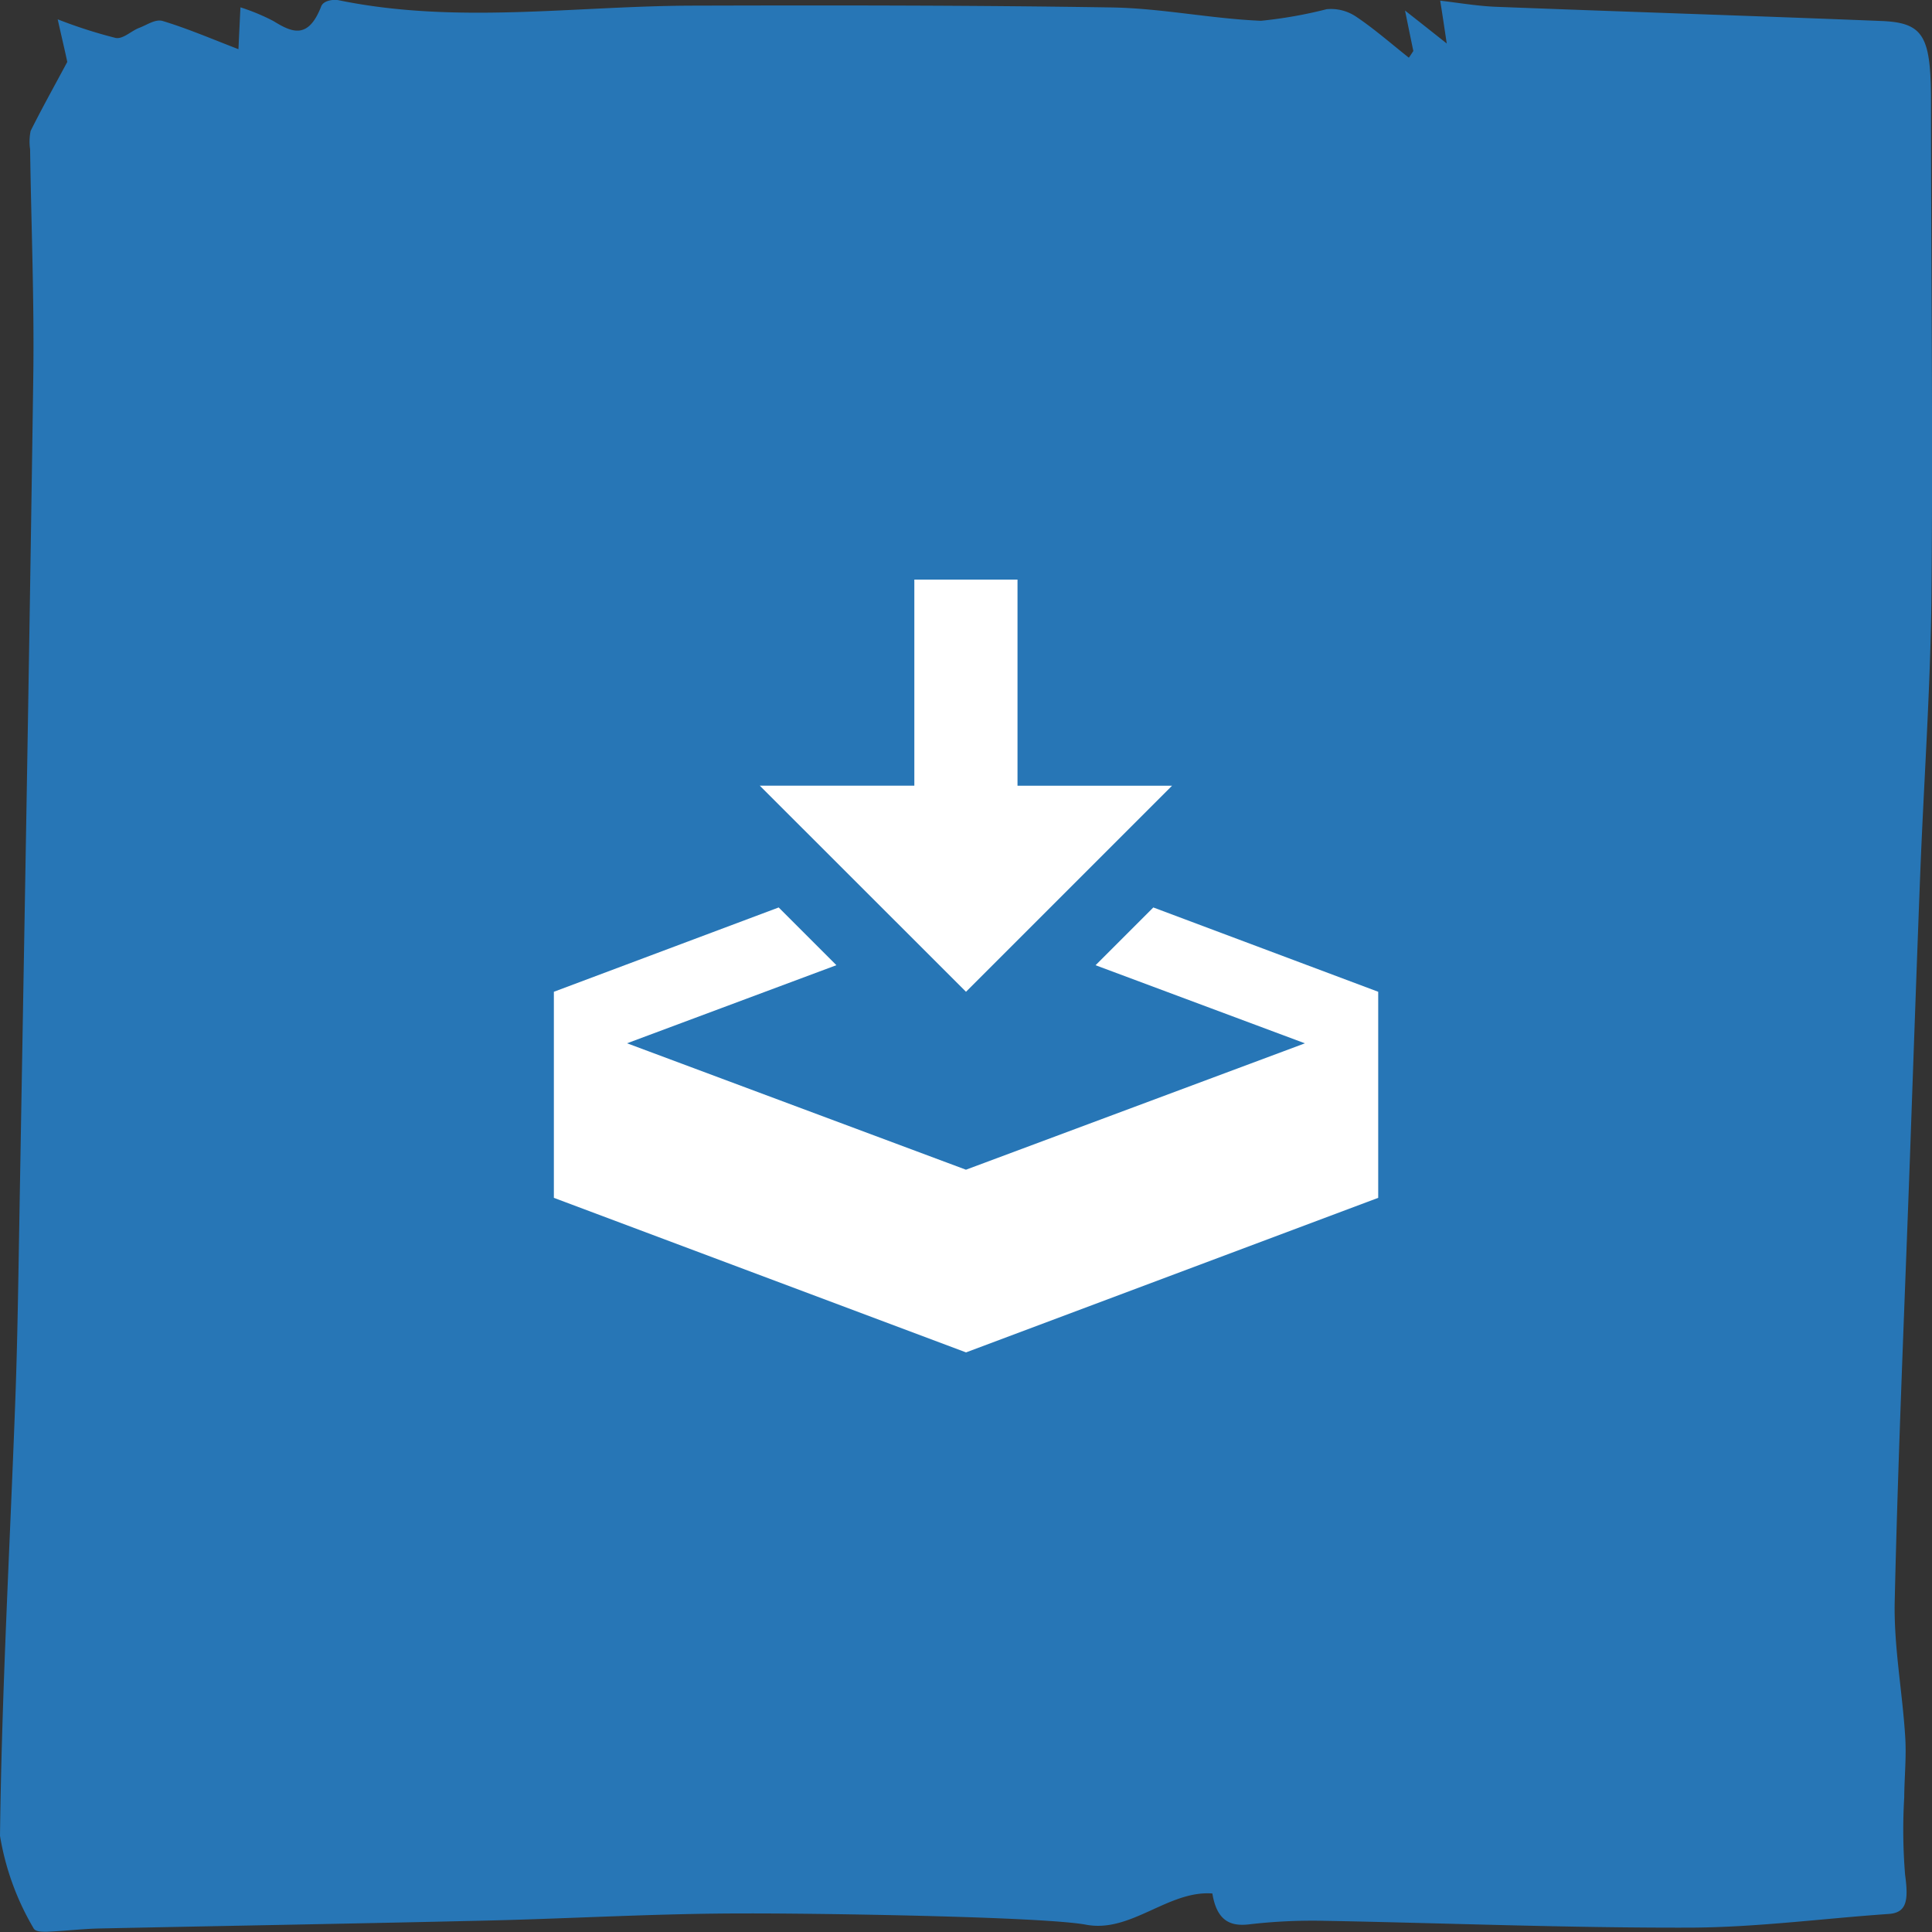
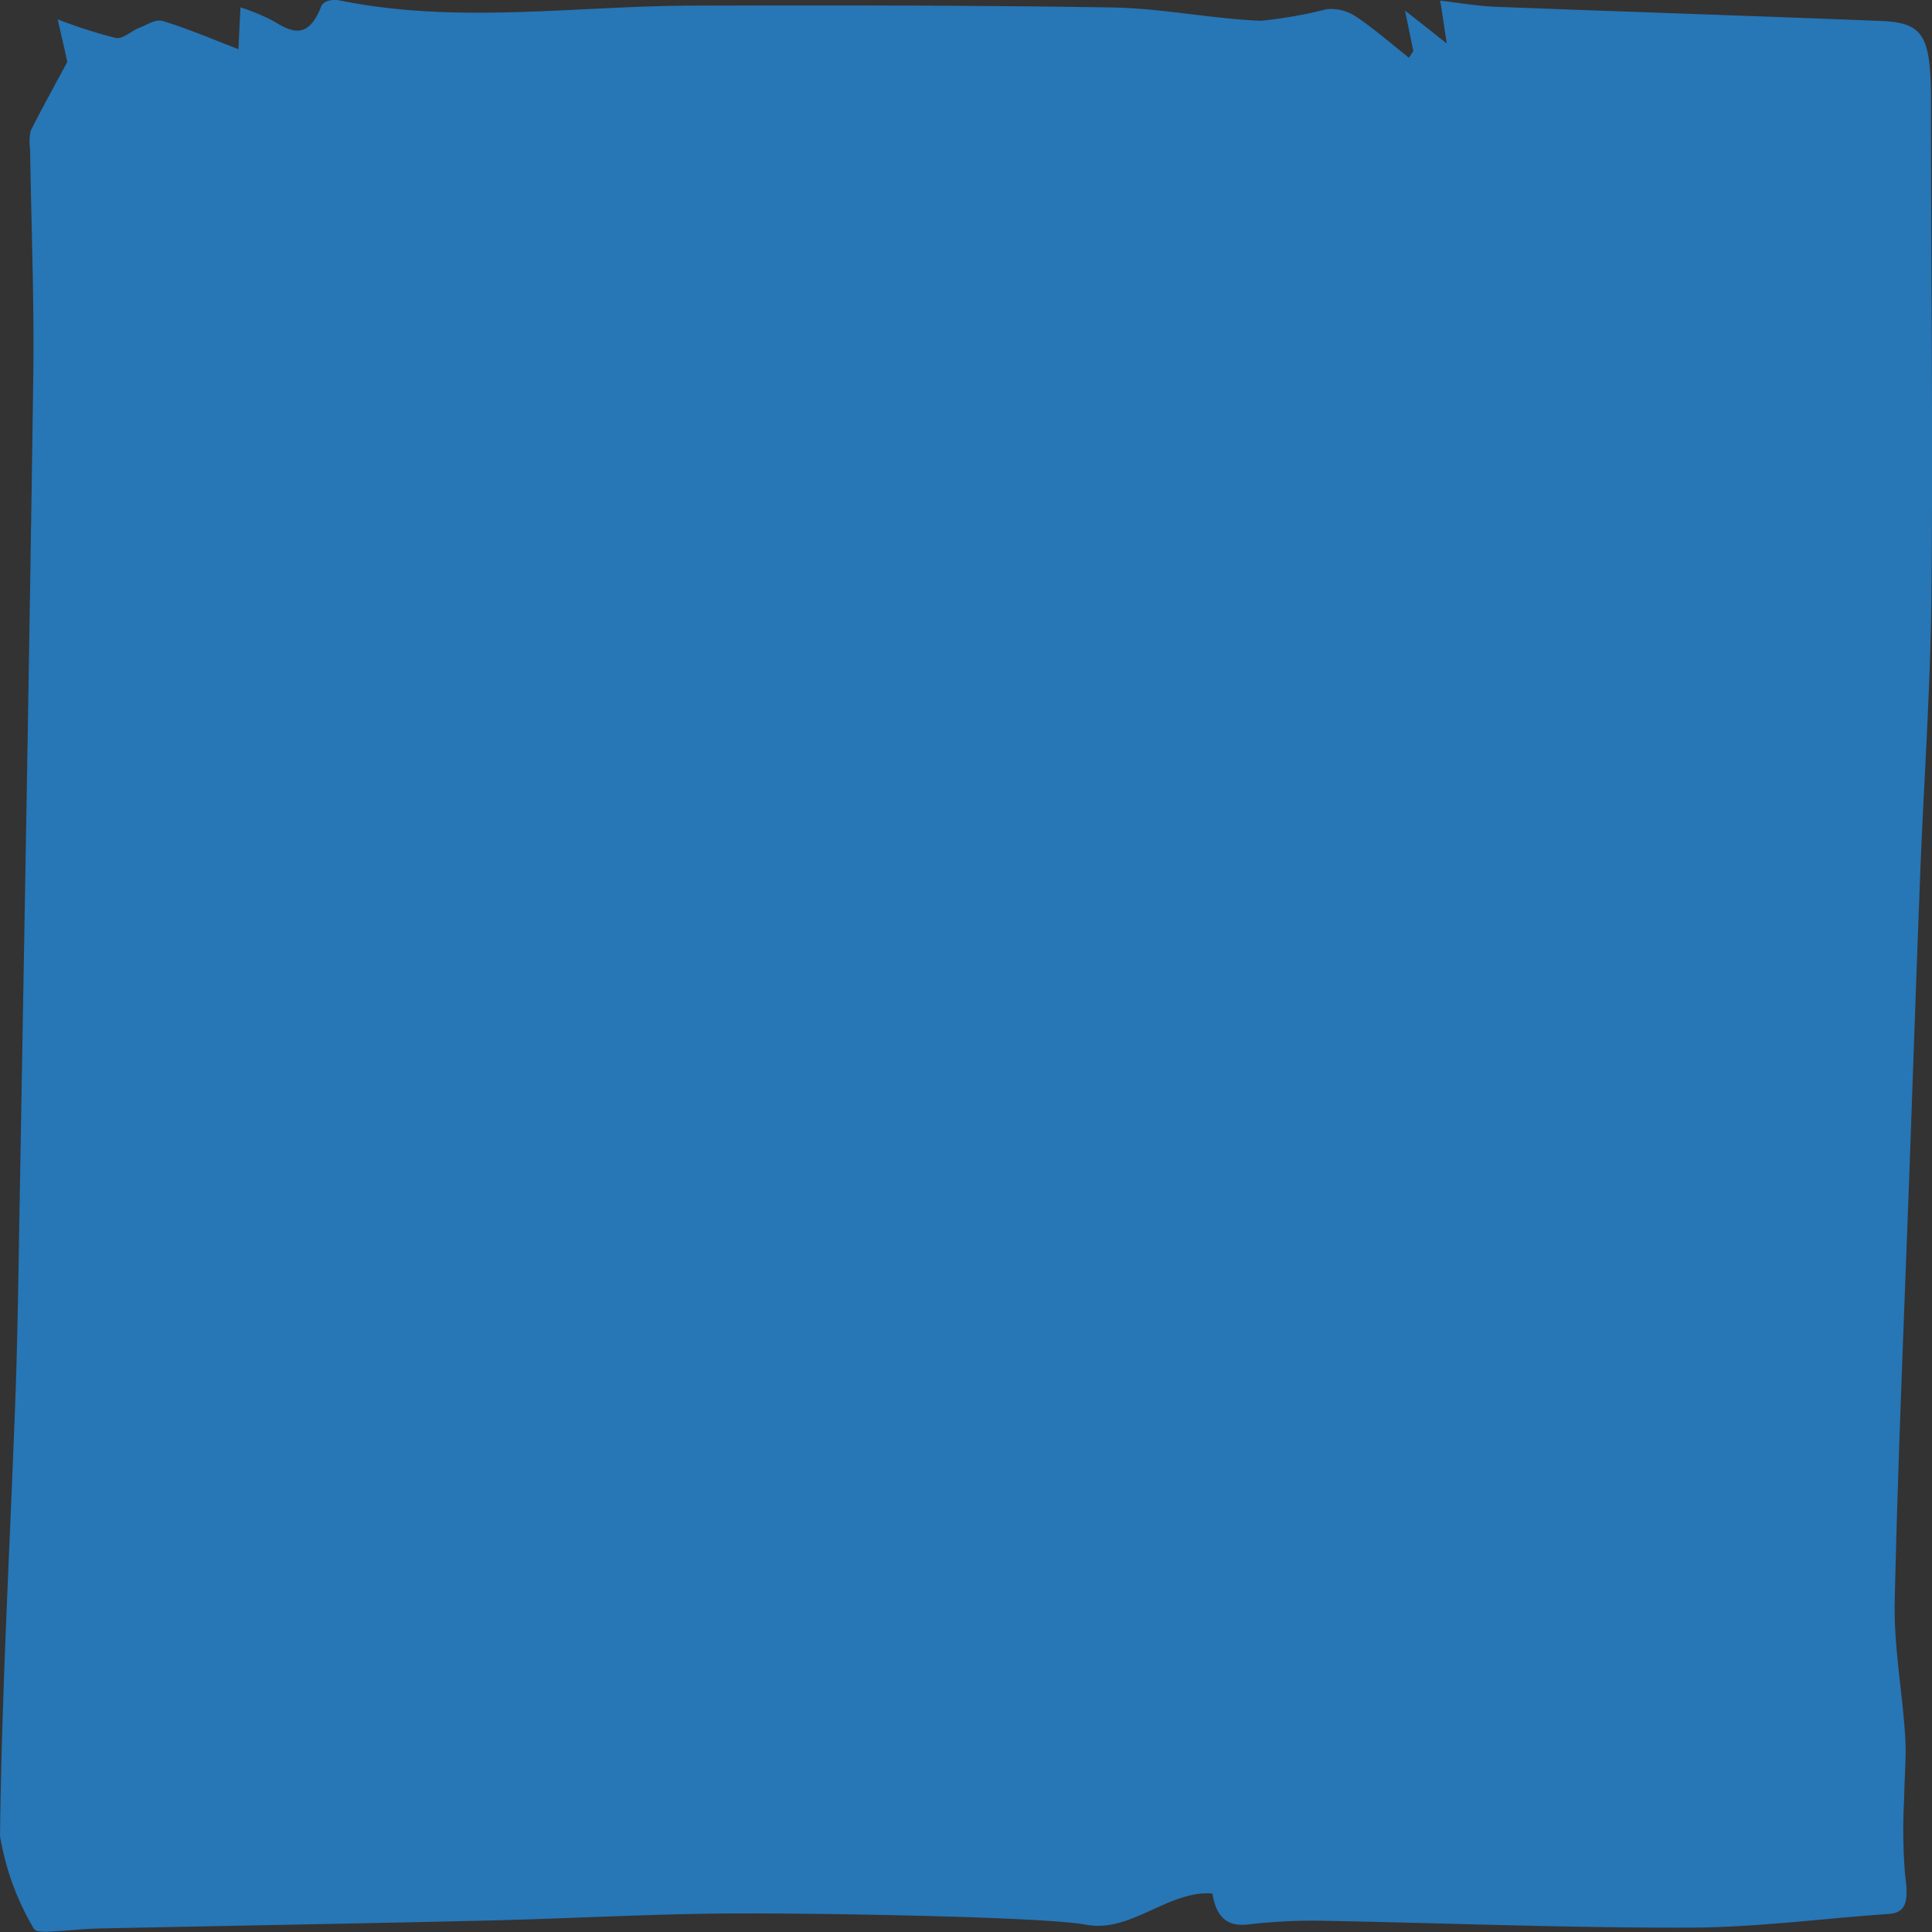
<svg xmlns="http://www.w3.org/2000/svg" width="50" height="50" viewBox="0 0 50 50">
  <rect x="0" y="0" width="50" height="50" fill="#333333" stroke="none" />
  <g id="zoom" transform="translate(45.763 6.474)">
    <path id="Tracé_92" data-name="Tracé 92" d="M36.577,1.32c-.059-.283-.117-.566-.215-1.047.4.314.7.552,1.08.853-.06-.393-.1-.676-.17-1.109.519.062.981.141,1.444.159,3.323.128,6.647.234,9.97.367,1.105.044,1.287.393,1.288,2.1,0,4.26.053,8.52.012,12.78-.025,2.417-.2,4.835-.293,7.248s-.177,4.839-.263,7.256c-.138,3.836-.308,7.676-.395,11.517-.026,1.162.2,2.338.272,3.513.033.517-.022,1.043-.026,1.564a14.225,14.225,0,0,0,.023,2c.092.667.04.981-.425,1.012-1.719.119-3.436.349-5.155.354-3.158.009-6.315-.119-9.473-.177a14.113,14.113,0,0,0-1.931.093c-.467.053-.827-.08-.944-.8-1.144-.084-2.105,1.025-3.264.809-1.128-.212-7.079-.3-8.905-.292-2.16,0-4.32.128-6.481.181-3.383.08-6.766.137-10.15.208-.452.009-.9.066-1.356.084-.122,0-.311.009-.357-.1A6.92,6.92,0,0,1,0,47.51C.045,43.8.252,40.1.39,36.4c.047-1.22.07-2.439.091-3.659C.612,25.083.753,17.424.861,9.77.889,7.8.808,5.832.779,3.861a1.372,1.372,0,0,1,.014-.473c.289-.579.6-1.136.948-1.785C1.7,1.4,1.623,1.077,1.493.5a12.478,12.478,0,0,0,1.5.482c.193.035.4-.181.61-.261s.42-.234.61-.177c.64.194,1.27.464,1.958.729.02-.429.033-.7.052-1.083a5.332,5.332,0,0,1,.852.354c.474.292.9.491,1.238-.38.055-.146.3-.186.447-.159,3.048.628,6.1.15,9.151.141C21.532.136,25.157.136,28.78.193c1.286.022,2.569.292,3.854.345a11.521,11.521,0,0,0,1.7-.3,1.164,1.164,0,0,1,.751.186c.471.314.919.707,1.376,1.069C36.5,1.44,36.538,1.378,36.577,1.32Z" transform="translate(-45.763 -6.474)" fill="#2776b6" />
-     <path id="donwload_icon" data-name="donwload icon" d="M13.237,14.523l5.333-5.333h-4V3.856H11.9V9.189h-4Zm4.848-2.182-1.495,1.495,5.418,2.021-8.772,3.271L4.465,15.856l5.418-2.021L8.389,12.341,2.571,14.523v5.333l10.667,4,10.667-4V14.523Z" transform="translate(-34 4.67)" fill="#fff" />
  </g>
</svg>